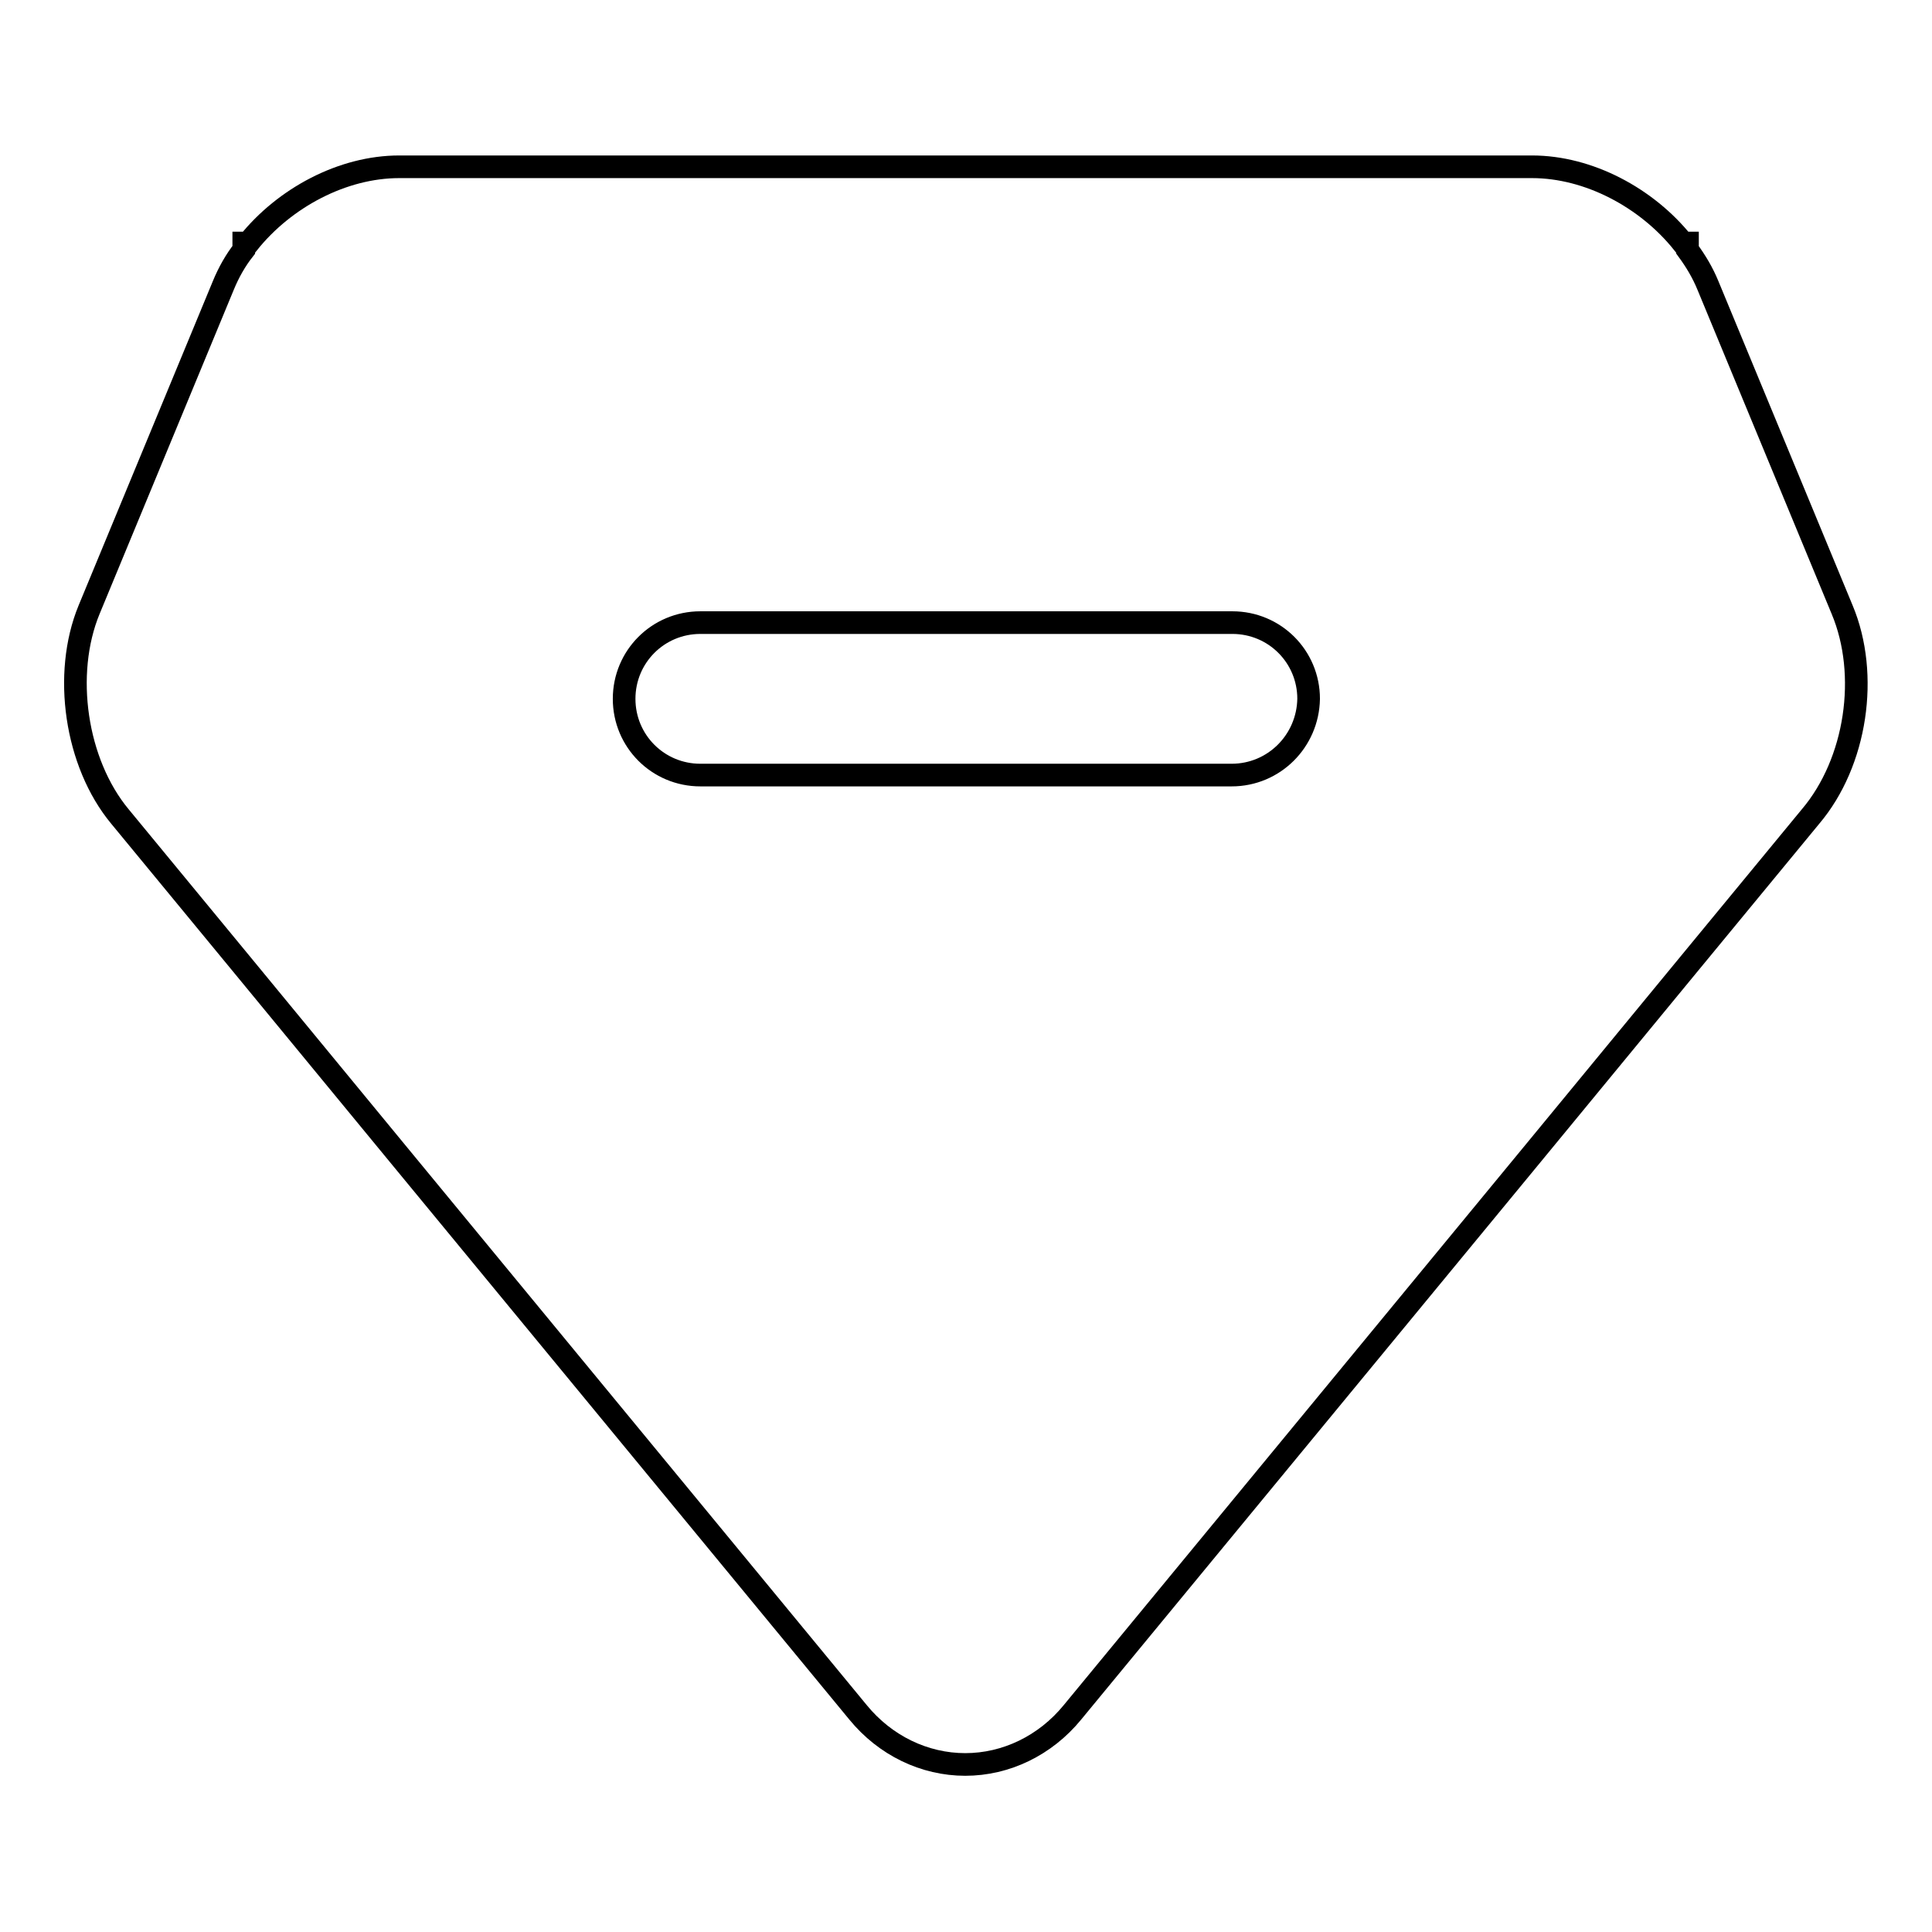
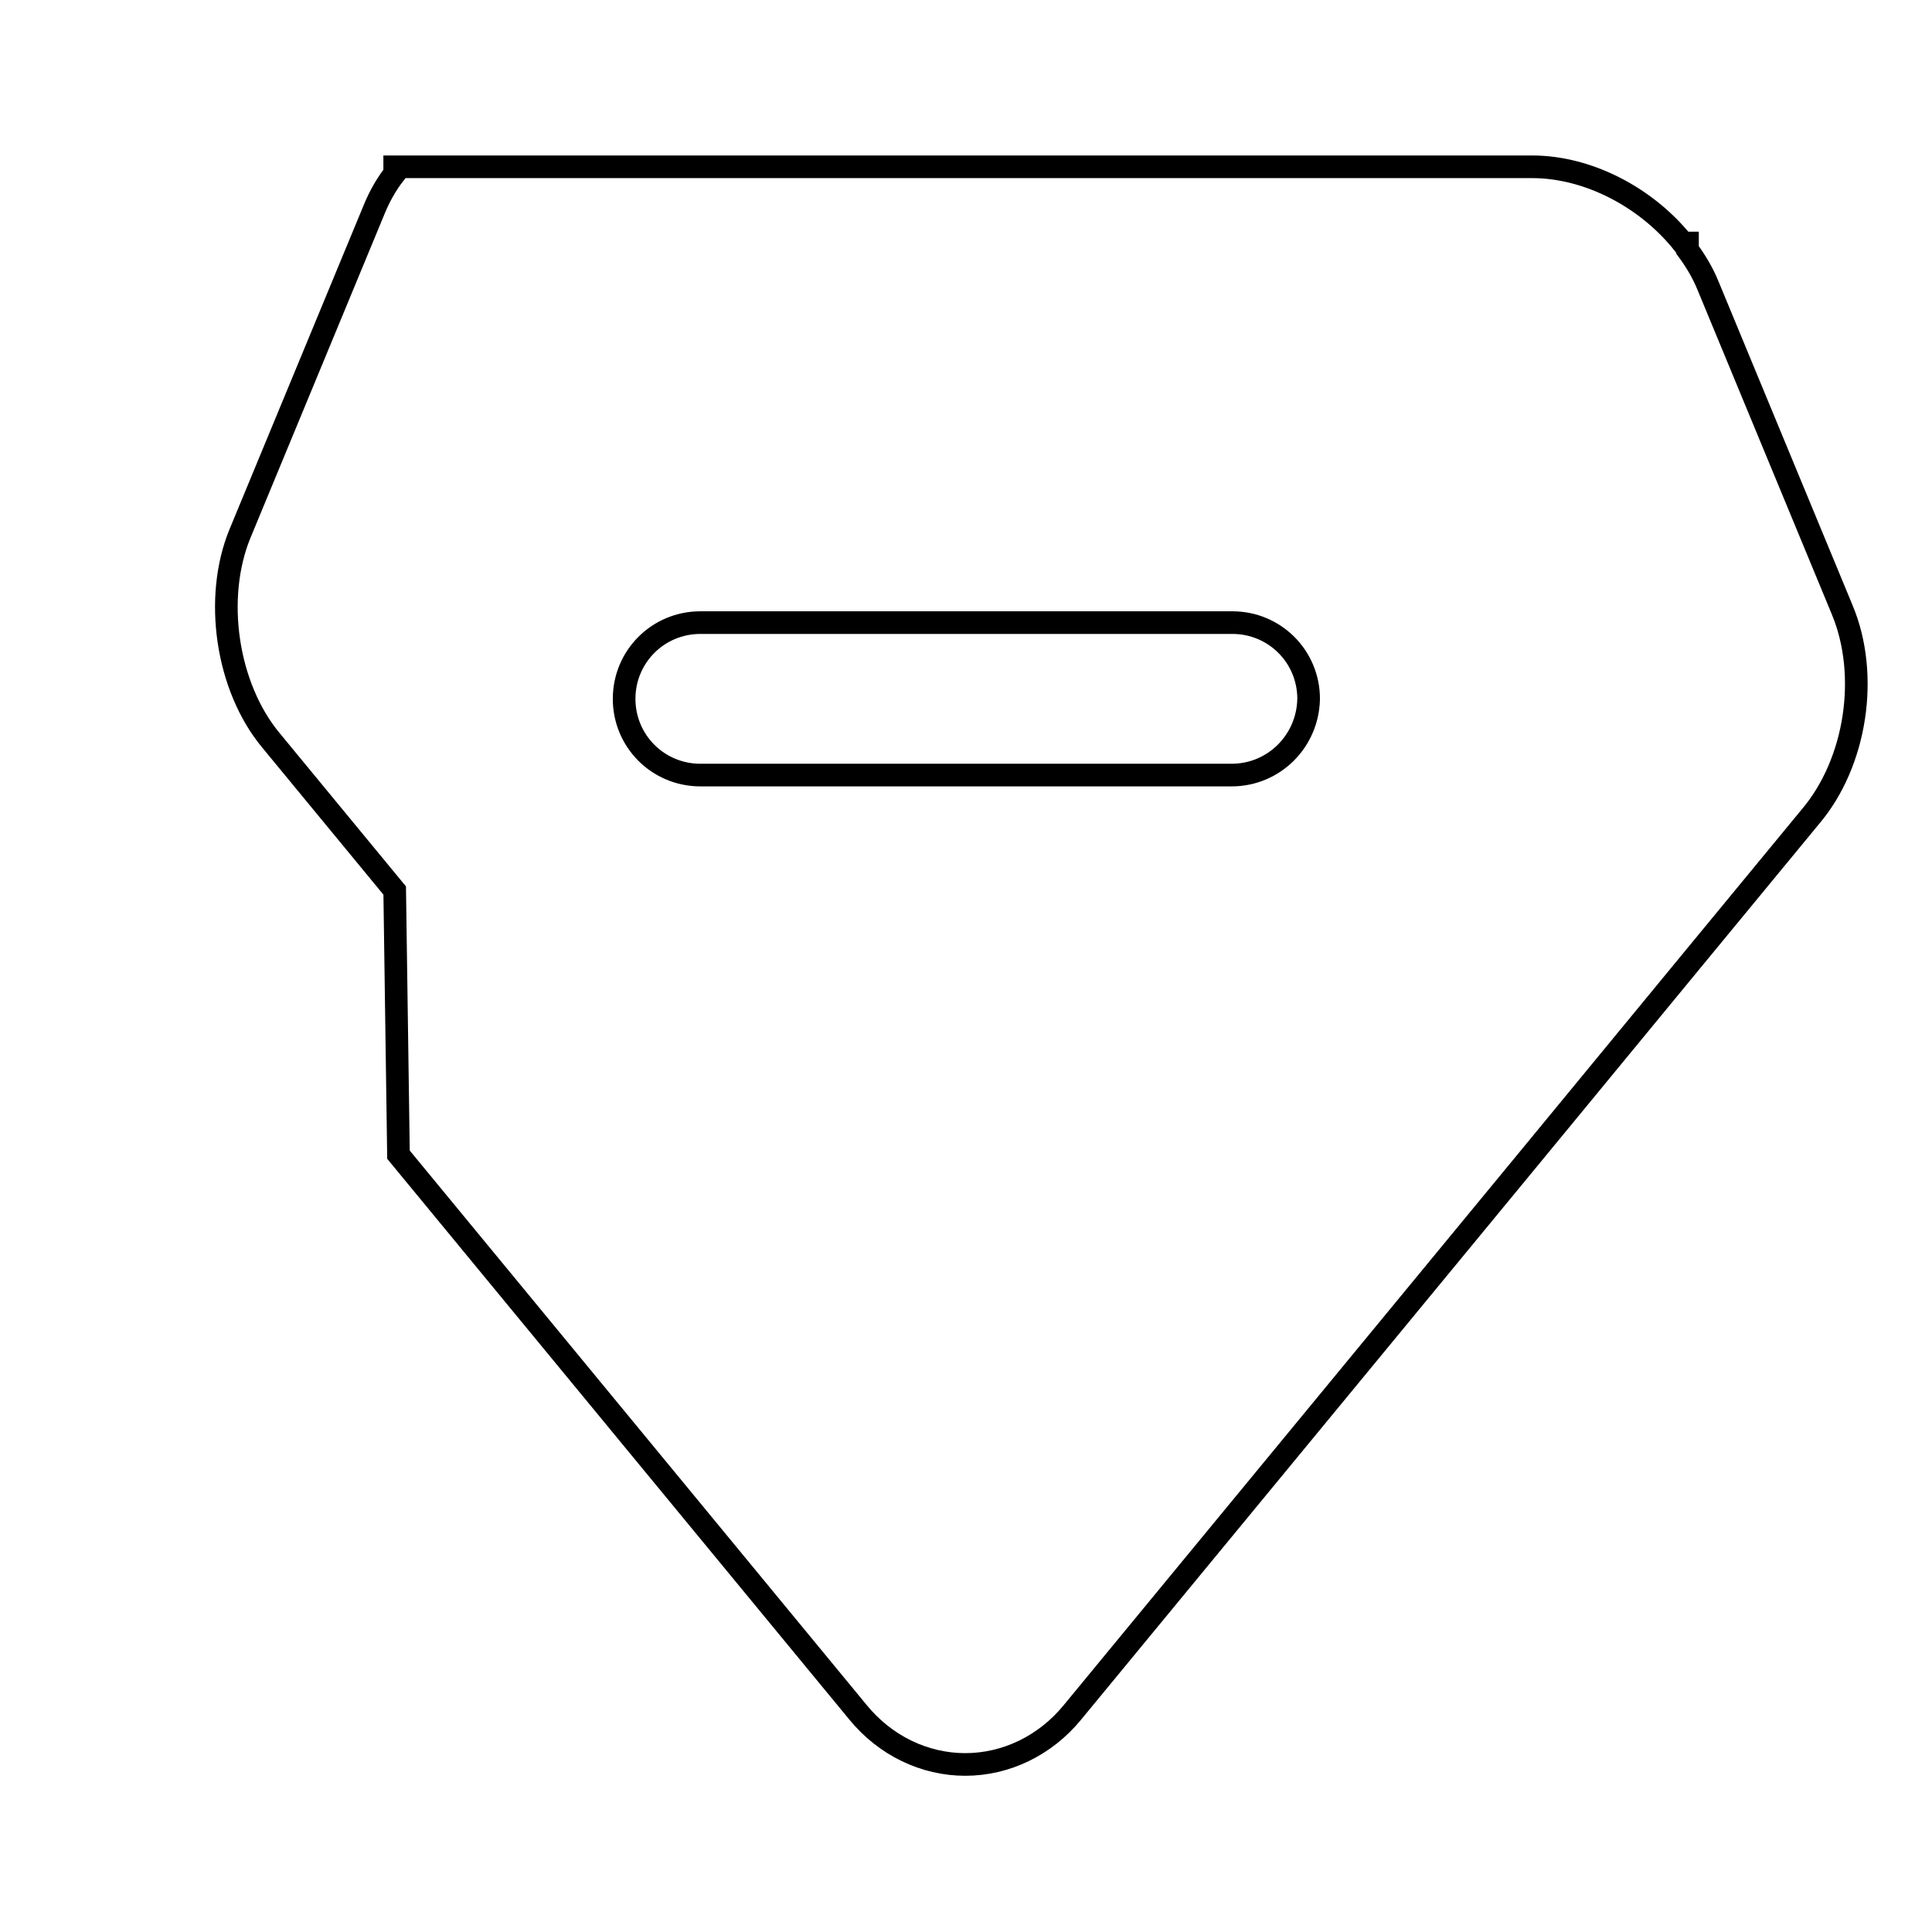
<svg xmlns="http://www.w3.org/2000/svg" version="1.1" x="0px" y="0px" viewBox="0 0 256 256" enable-background="new 0 0 256 256" xml:space="preserve">
  <g>
-     <path stroke-width="3" fill-opacity="0" stroke="#000000" d="M163.2,102.7H92.8c-5.6,0-10.1-4.5-10.1-10.1c0-5.6,4.5-10.1,10.1-10.1h70.5c5.6,0,10.1,4.5,10.1,10.1 C173.3,98.2,168.8,102.7,163.2,102.7 M244.1,80.8l-17.8-43c-0.7-1.7-1.6-3.2-2.7-4.7v-0.9H223c-4.8-6-12.5-10.1-20-10.1H52.9 c-7.5,0-15.2,4.1-20,10.1h-0.6v0.9c-1.1,1.4-2,3-2.7,4.7l-17.8,43c-3.5,8.5-1.8,20.3,4.1,27.4l16.4,19.9L52.8,153l60.9,73.9 c3.6,4.4,8.8,6.9,14.2,6.9h0c5.4,0,10.6-2.5,14.2-6.9l60.9-73.9l20.5-24.9l16.4-19.9C246,101,247.7,89.4,244.1,80.8" />
+     <path stroke-width="3" fill-opacity="0" stroke="#000000" d="M163.2,102.7H92.8c-5.6,0-10.1-4.5-10.1-10.1c0-5.6,4.5-10.1,10.1-10.1h70.5c5.6,0,10.1,4.5,10.1,10.1 C173.3,98.2,168.8,102.7,163.2,102.7 M244.1,80.8l-17.8-43c-0.7-1.7-1.6-3.2-2.7-4.7v-0.9H223c-4.8-6-12.5-10.1-20-10.1H52.9 h-0.6v0.9c-1.1,1.4-2,3-2.7,4.7l-17.8,43c-3.5,8.5-1.8,20.3,4.1,27.4l16.4,19.9L52.8,153l60.9,73.9 c3.6,4.4,8.8,6.9,14.2,6.9h0c5.4,0,10.6-2.5,14.2-6.9l60.9-73.9l20.5-24.9l16.4-19.9C246,101,247.7,89.4,244.1,80.8" />
  </g>
</svg>